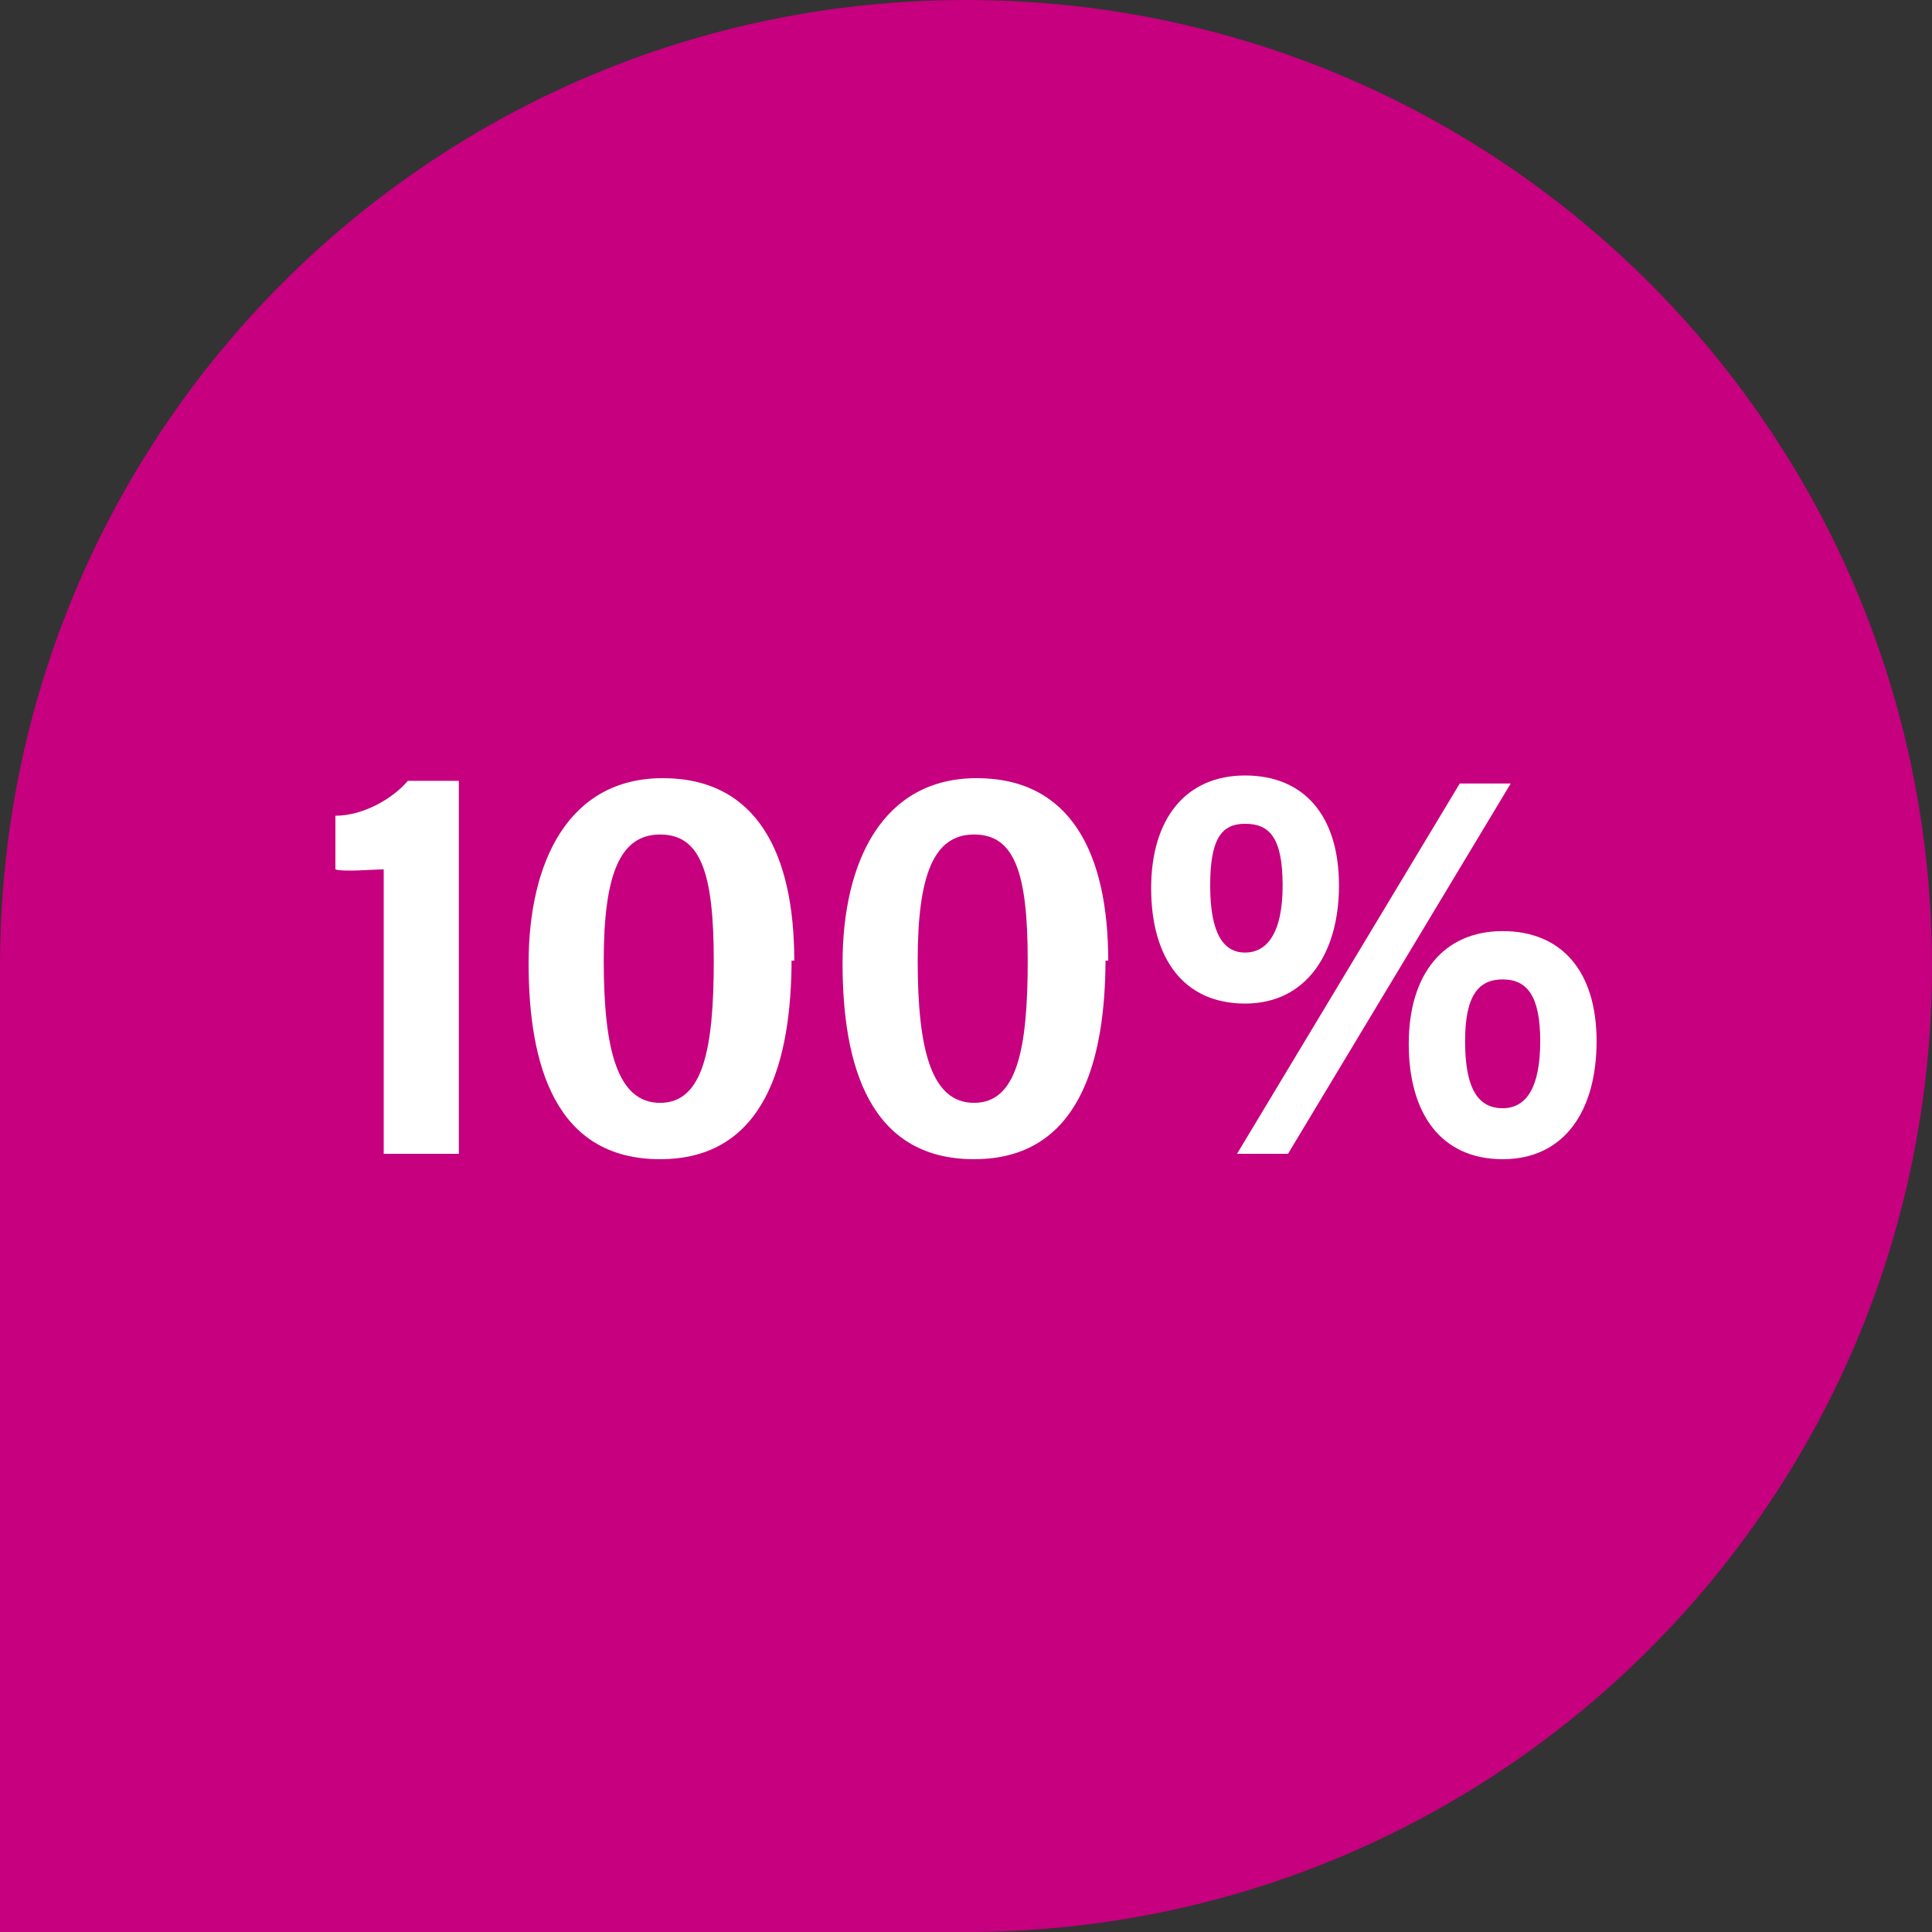
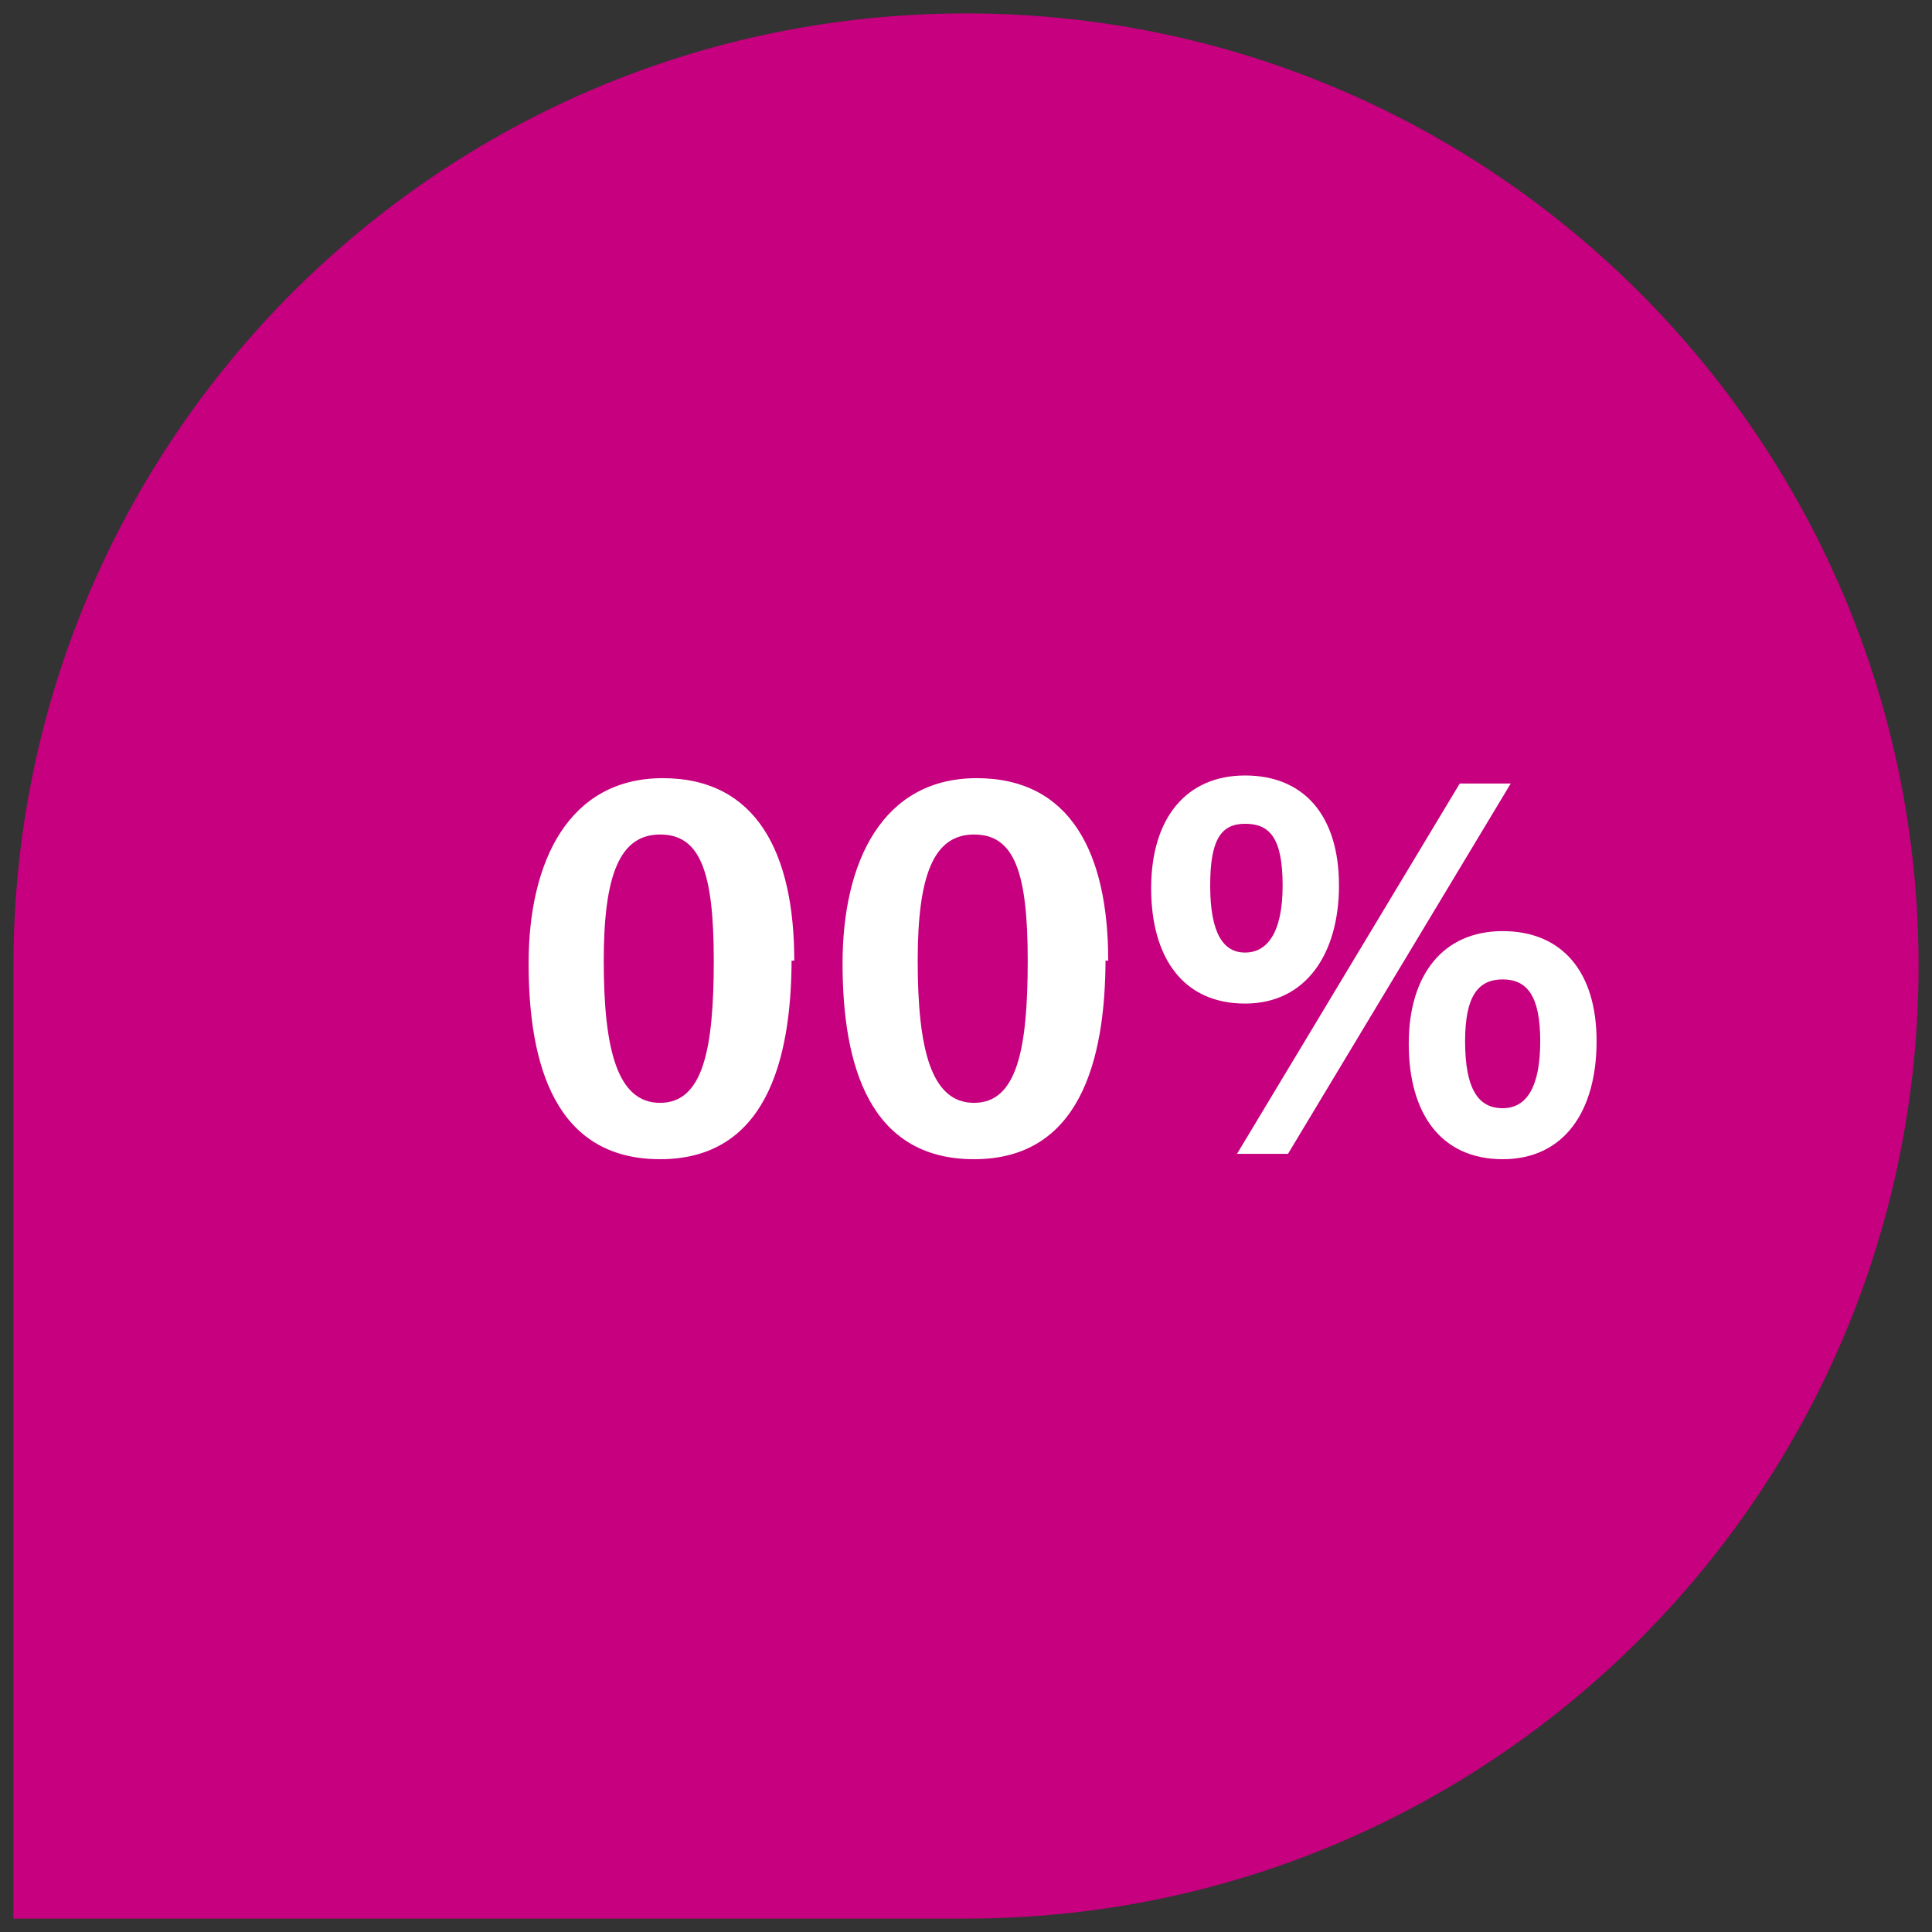
<svg xmlns="http://www.w3.org/2000/svg" id="Layer_2" data-name="Layer 2" viewBox="0 0 72 72">
  <rect x="0" y="0" width="72" height="72" fill="#333333" stroke="none" />
  <defs>
    <style>
      .cls-1 {
        fill: #c6007e;
      }

      .cls-1, .cls-2 {
        stroke-width: 0px;
      }

      .cls-2 {
        fill: #fff;
      }
    </style>
  </defs>
  <g id="Layer_1-2" data-name="Layer 1">
    <g id="Group_2015-2" data-name="Group 2015-2">
      <g id="Rectangle_4765-2" data-name="Rectangle 4765-2">
-         <path class="cls-1" d="M36,0h0c19.9,0,36,16.1,36,36h0c0,19.9-16.1,36-36,36H0v-36C0,16.1,16.1,0,36,0Z" />
        <path class="cls-1" d="M36,.5h0c19.6,0,35.5,15.9,35.5,35.5h0c0,19.6-15.9,35.5-35.5,35.5H.5v-35.5C.5,16.4,16.4.5,36,.5Z" />
      </g>
    </g>
    <g>
-       <path class="cls-2" d="M14.3,43v-10.6c-.4,0-1.5.1-1.8,0v-2c1,0,2.1-.6,2.7-1.3h1.9v13.9h-2.8Z" />
      <path class="cls-2" d="M29.5,35.7c0,3.9-1,7.5-4.9,7.5s-4.9-3.5-4.9-7.3,1.5-6.9,5-6.9,4.9,2.8,4.9,6.8h-.1v-.1ZM22.5,35.8c0,3.3.5,5.3,2.1,5.3s2-2,2-5.3-.5-4.7-2-4.7-2.1,1.5-2.1,4.7Z" />
      <path class="cls-2" d="M41.2,35.7c0,3.9-1,7.5-4.9,7.5s-4.9-3.5-4.9-7.3,1.5-6.9,5-6.9,4.9,2.8,4.9,6.8h-.1v-.1ZM34.2,35.8c0,3.3.5,5.3,2.1,5.3s2-2,2-5.3-.5-4.7-2-4.7-2.1,1.5-2.1,4.7Z" />
      <path class="cls-2" d="M49.9,33c0,2.5-1.2,4.4-3.5,4.4s-3.5-1.7-3.5-4.3,1.3-4.2,3.5-4.2,3.5,1.5,3.5,4.1ZM45.1,33c0,1.8.5,2.5,1.3,2.5s1.4-.7,1.4-2.5-.5-2.3-1.4-2.3-1.3.6-1.3,2.3ZM46.1,43l8.3-13.8h1.9l-8.3,13.8h-1.9ZM59.5,38.8c0,2.6-1.2,4.4-3.5,4.4s-3.5-1.7-3.5-4.3,1.3-4.2,3.5-4.2,3.5,1.5,3.5,4.1ZM54.6,38.8c0,1.8.5,2.5,1.4,2.5s1.4-.8,1.4-2.5-.5-2.3-1.4-2.3-1.4.6-1.4,2.3Z" />
    </g>
  </g>
</svg>